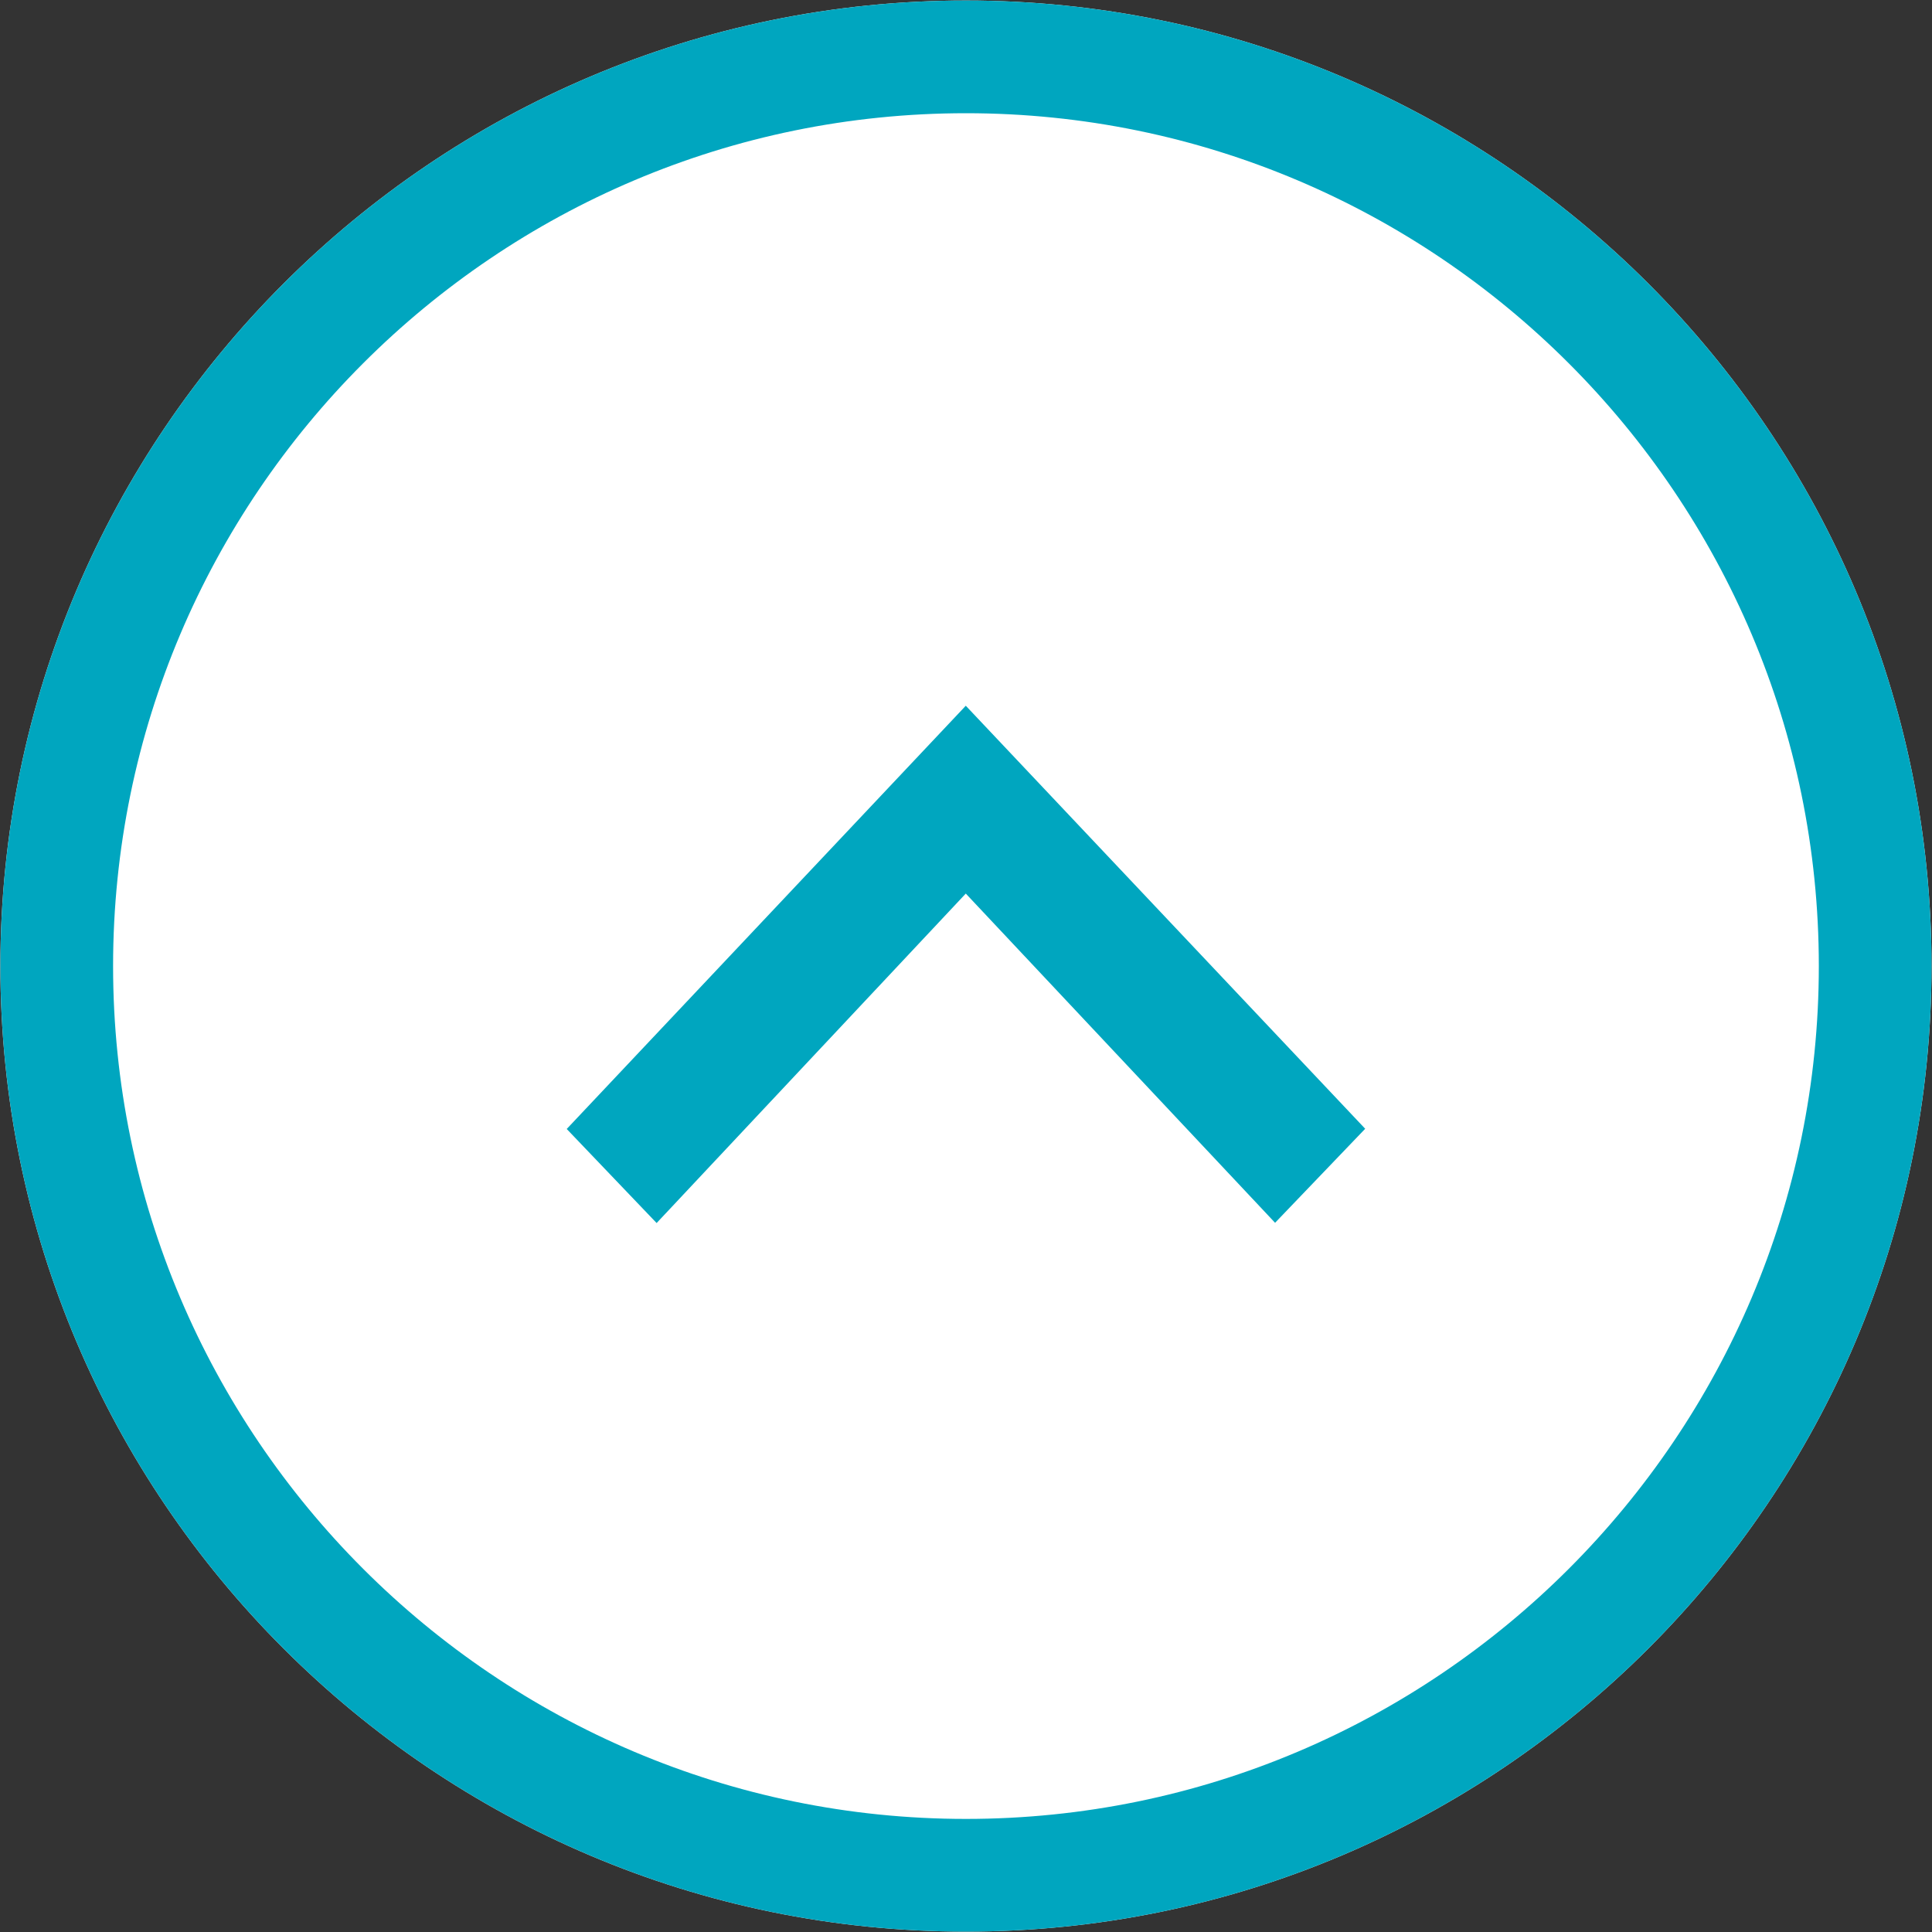
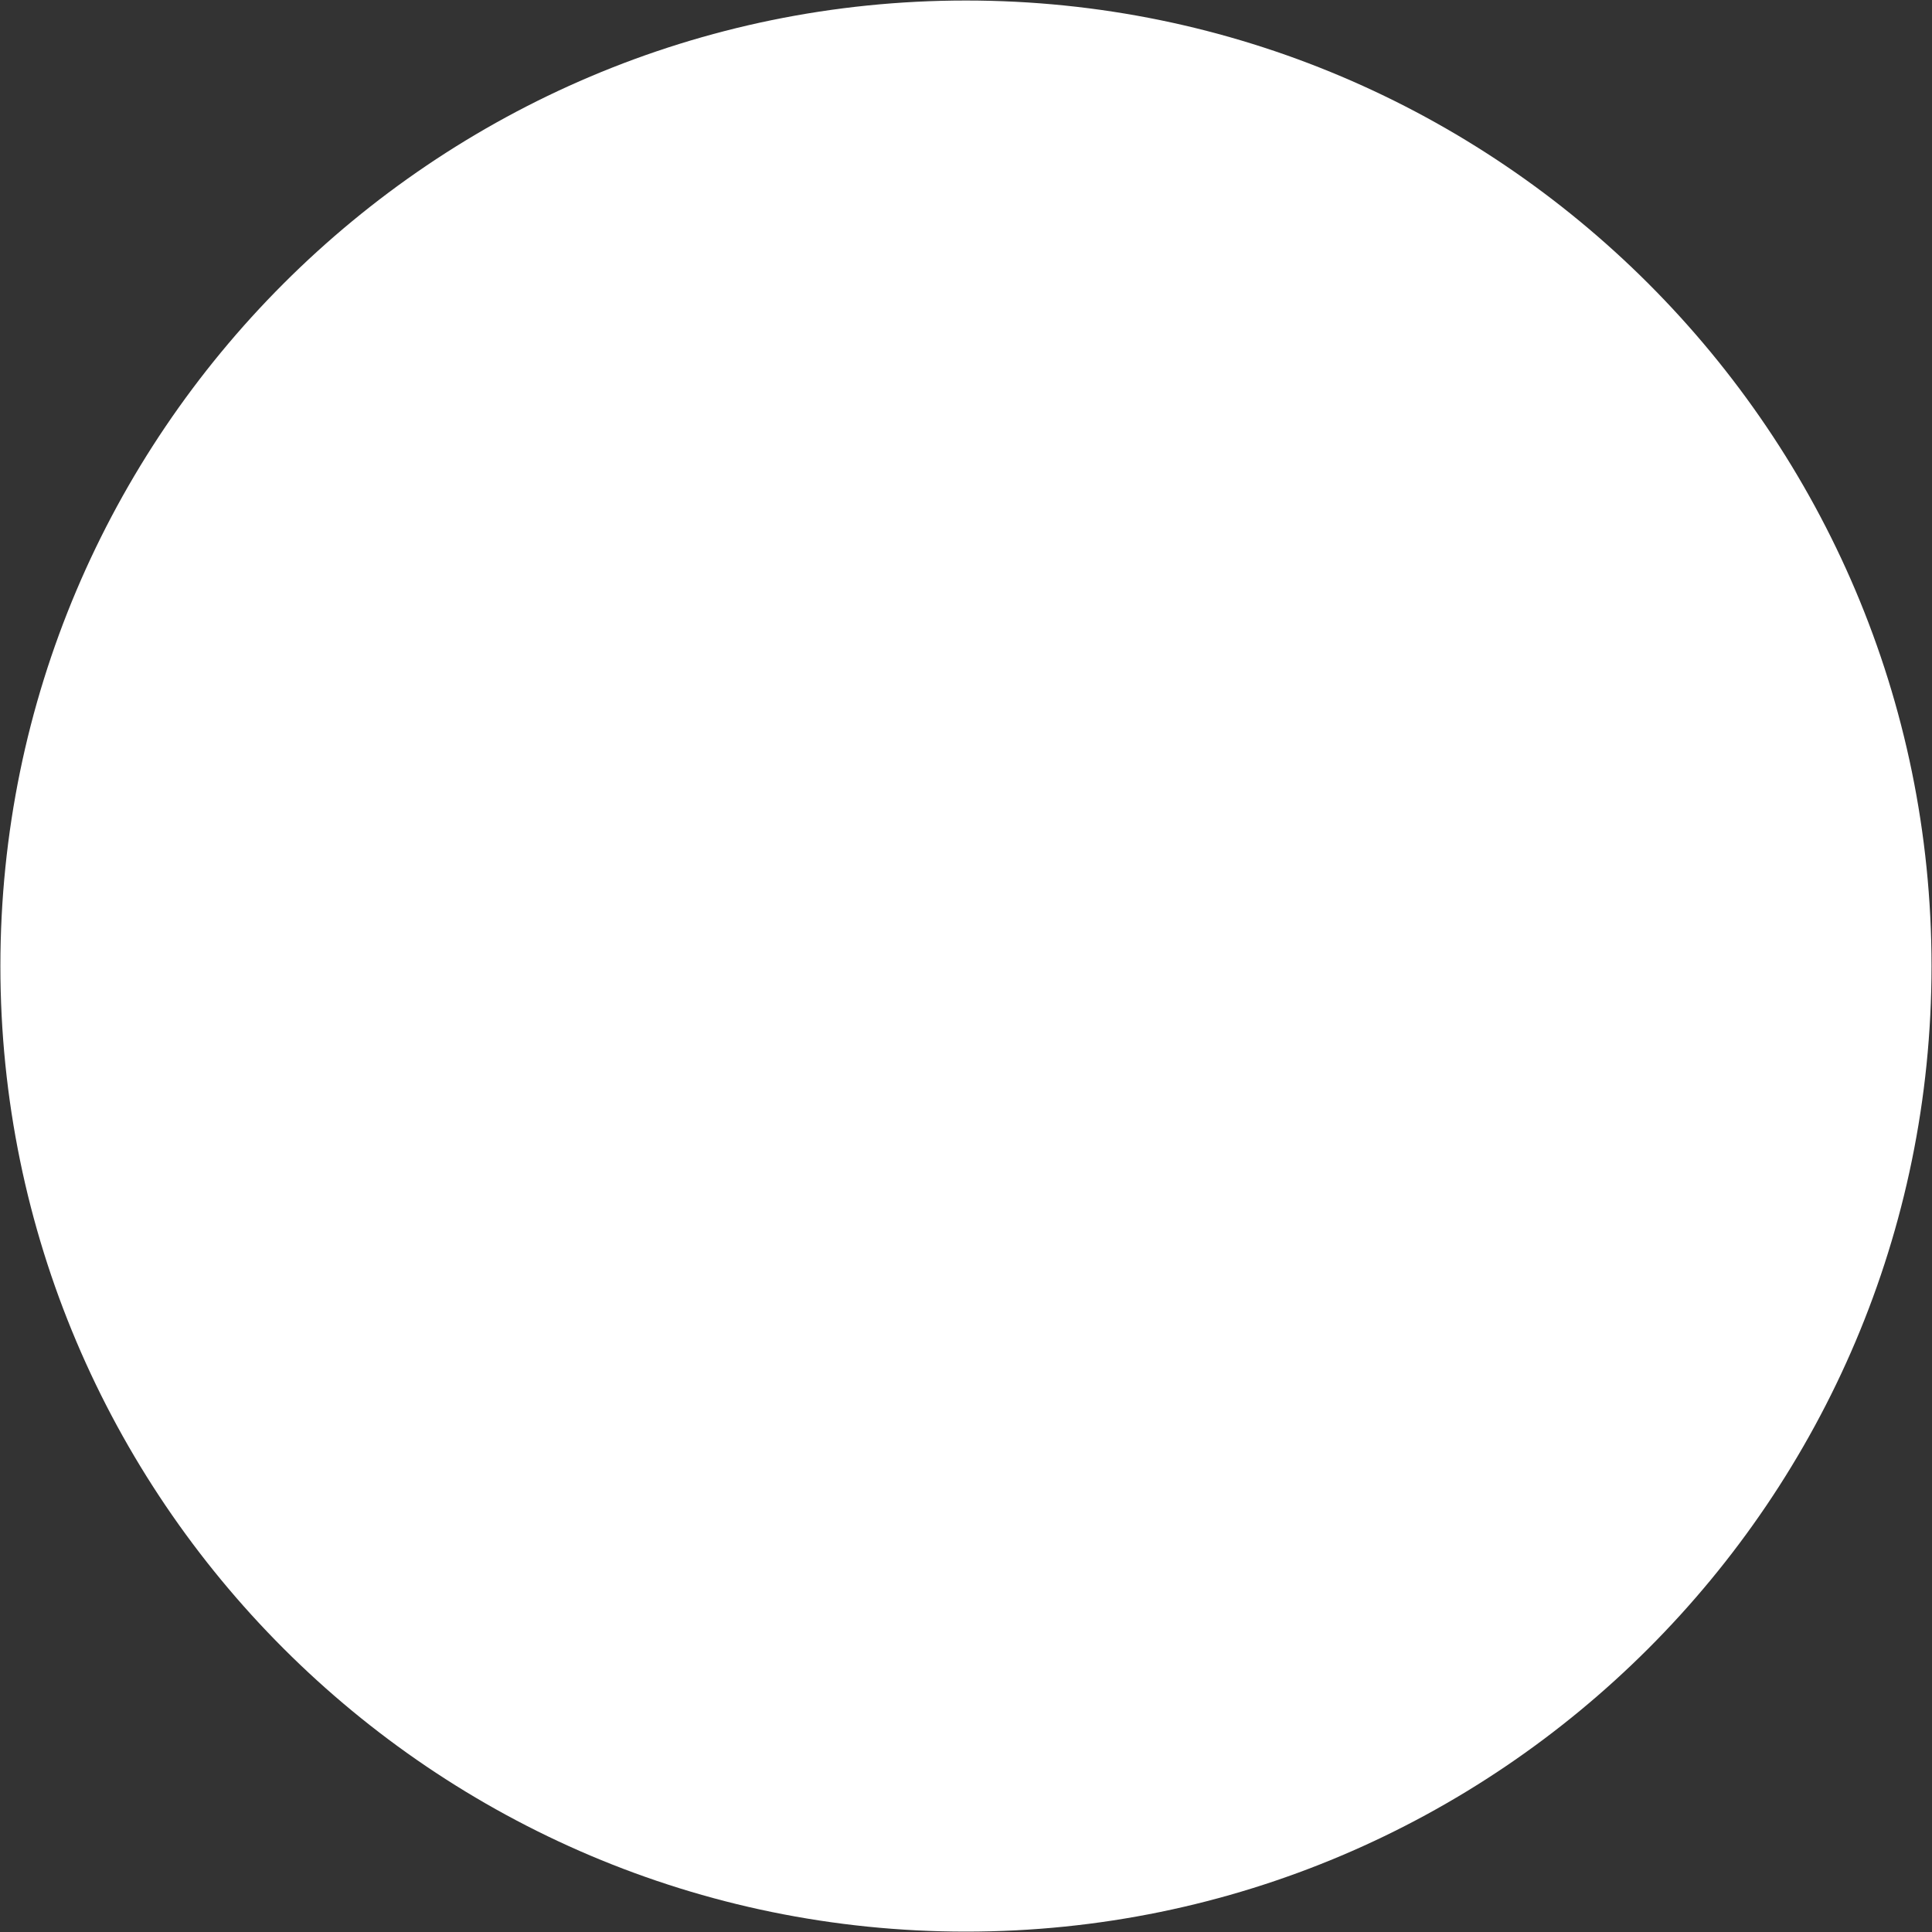
<svg xmlns="http://www.w3.org/2000/svg" width="45px" height="45px">
  <rect width="100%" height="100%" fill="#333333" stroke="none" />
  <path fill-rule="evenodd" fill="rgb(255, 255, 255)" d="M22.499,0.012 C34.900,0.012 44.989,10.100 44.989,22.501 C44.989,34.902 34.900,44.991 22.499,44.991 C10.097,44.991 0.009,34.902 0.009,22.501 C0.009,10.100 10.097,0.012 22.499,0.012 Z" />
-   <path fill-rule="evenodd" fill="rgb(0, 166, 191)" d="M22.499,44.991 C10.097,44.991 0.009,34.902 0.009,22.501 C0.009,10.100 10.097,0.012 22.499,0.012 C34.900,0.012 44.989,10.100 44.989,22.501 C44.989,34.902 34.900,44.991 22.499,44.991 ZM22.499,2.637 C11.545,2.637 2.634,11.548 2.634,22.501 C2.634,33.455 11.545,42.366 22.499,42.366 C33.453,42.366 42.364,33.455 42.364,22.501 C42.364,11.548 33.453,2.637 22.499,2.637 ZM22.495,20.813 L15.294,28.487 L13.200,26.296 L22.495,16.438 L31.798,26.291 L29.699,28.481 L22.495,20.813 Z" />
</svg>